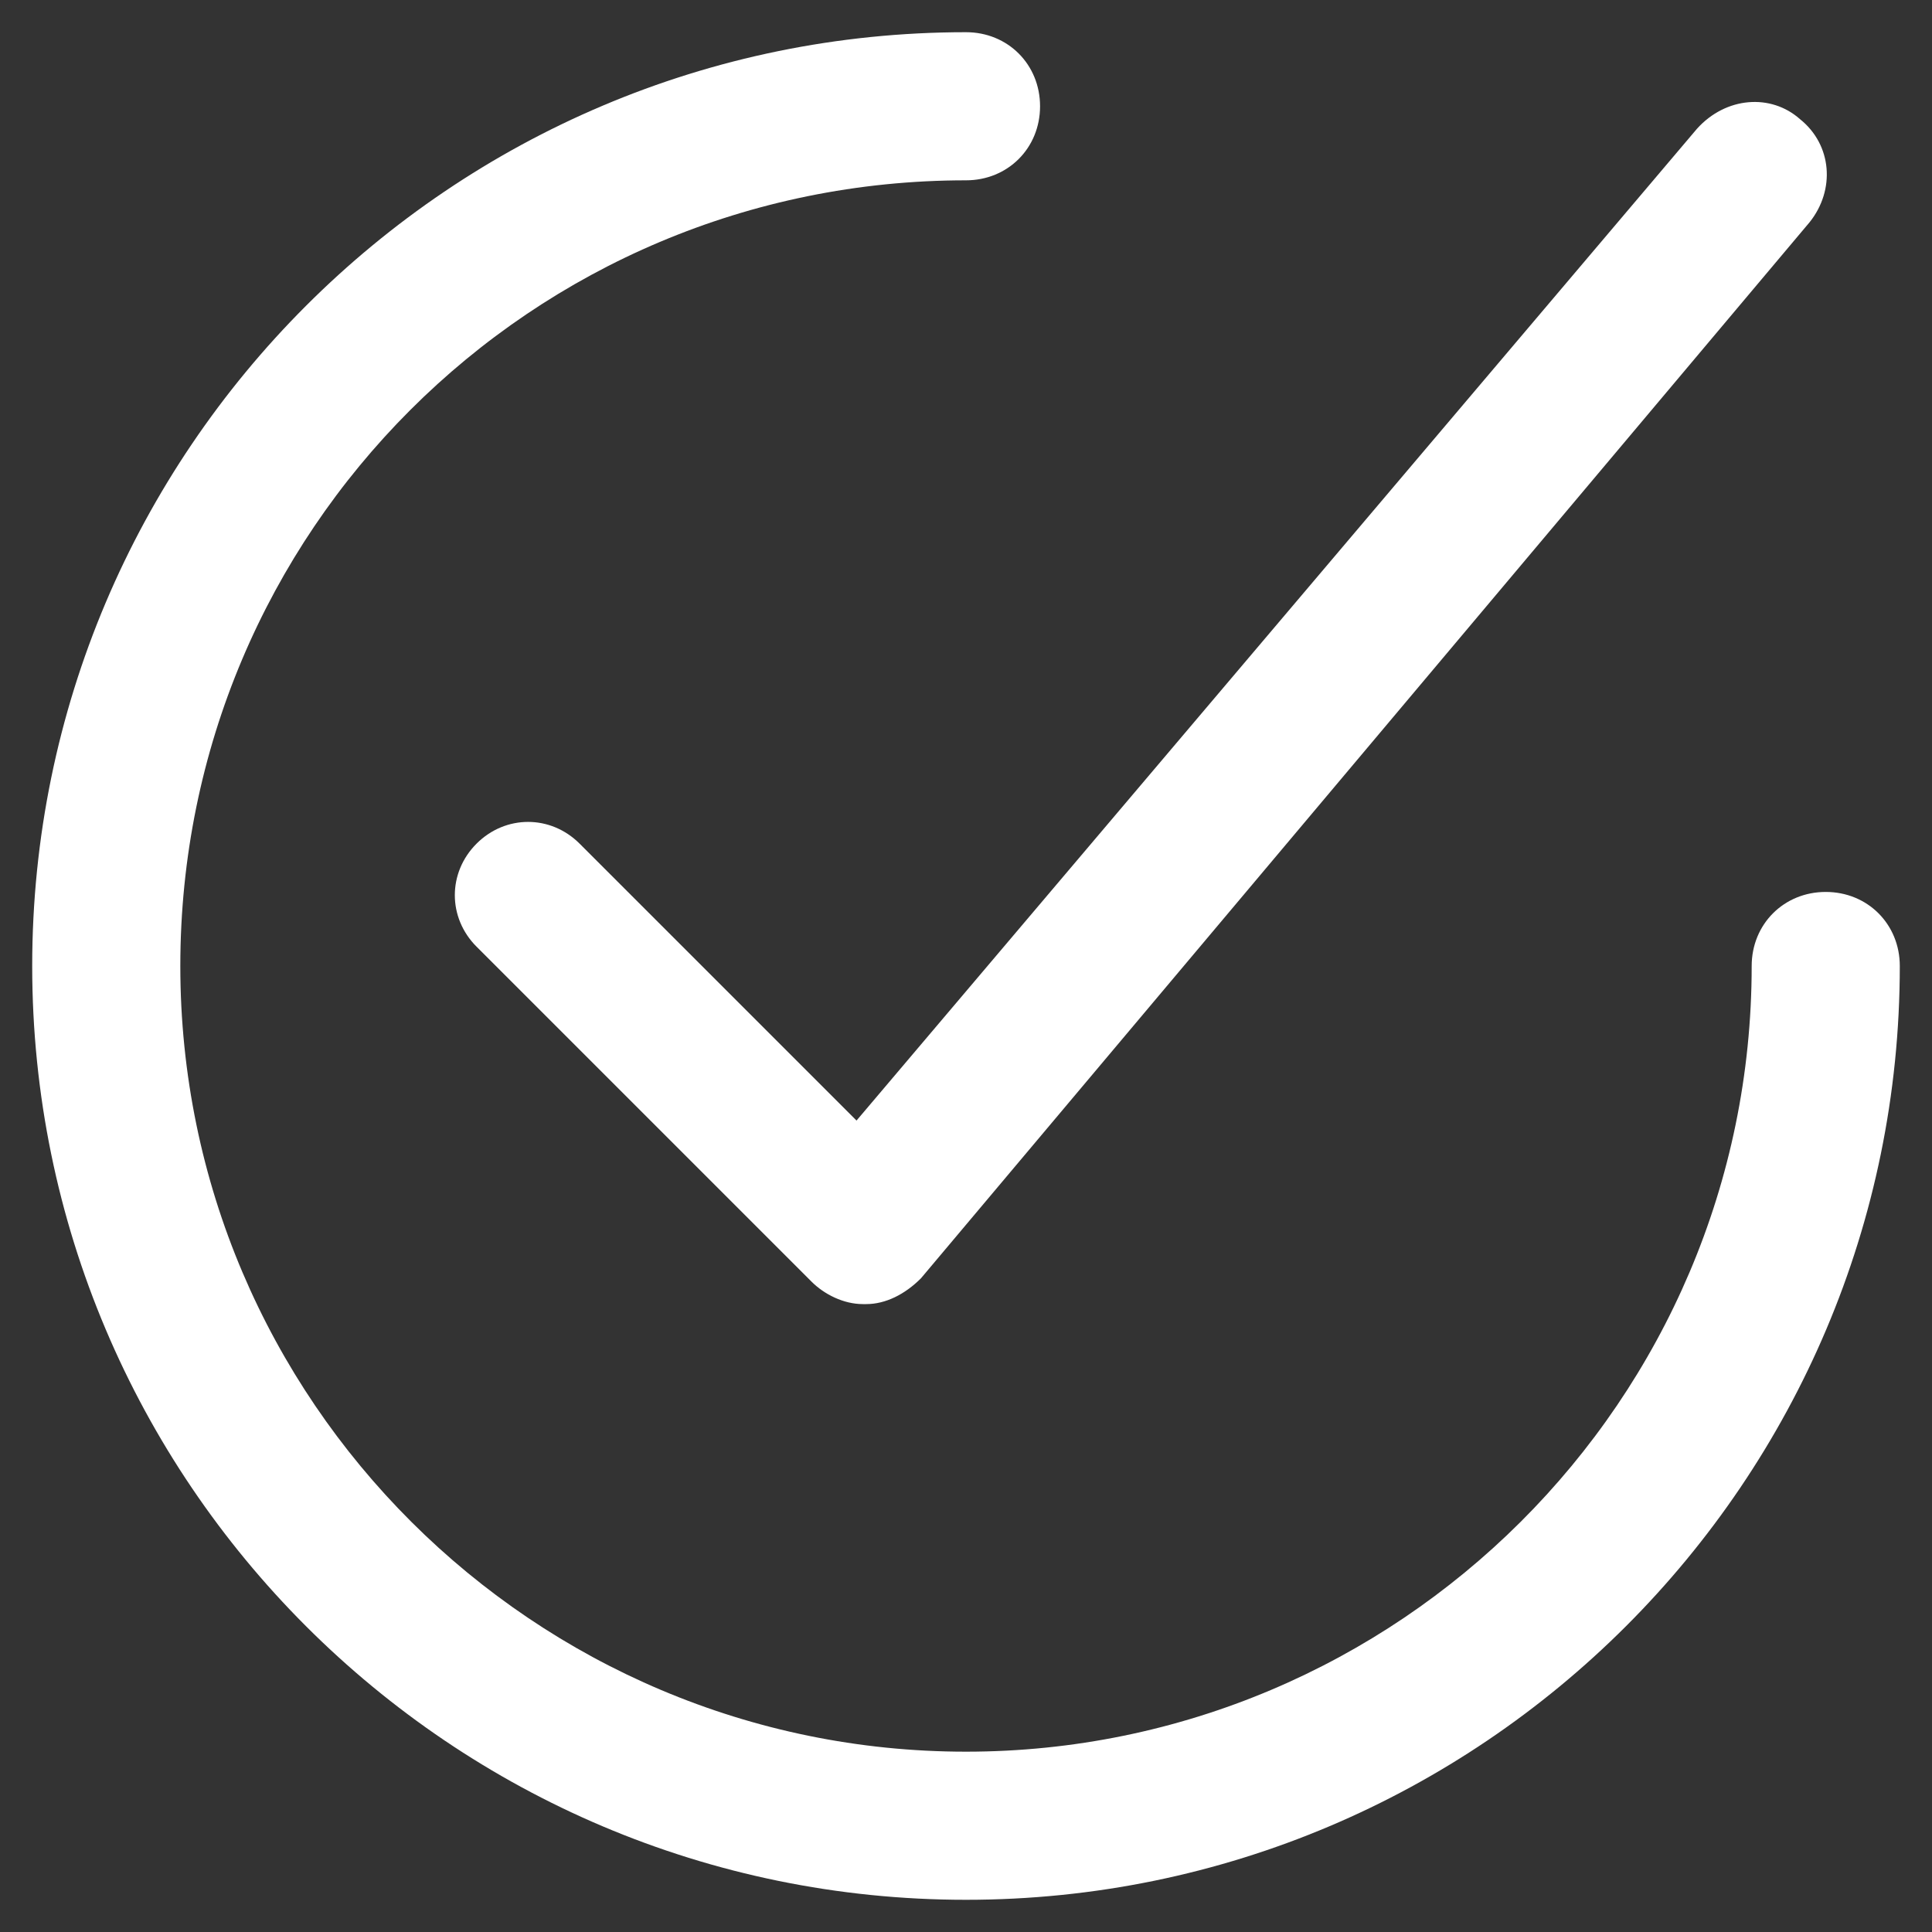
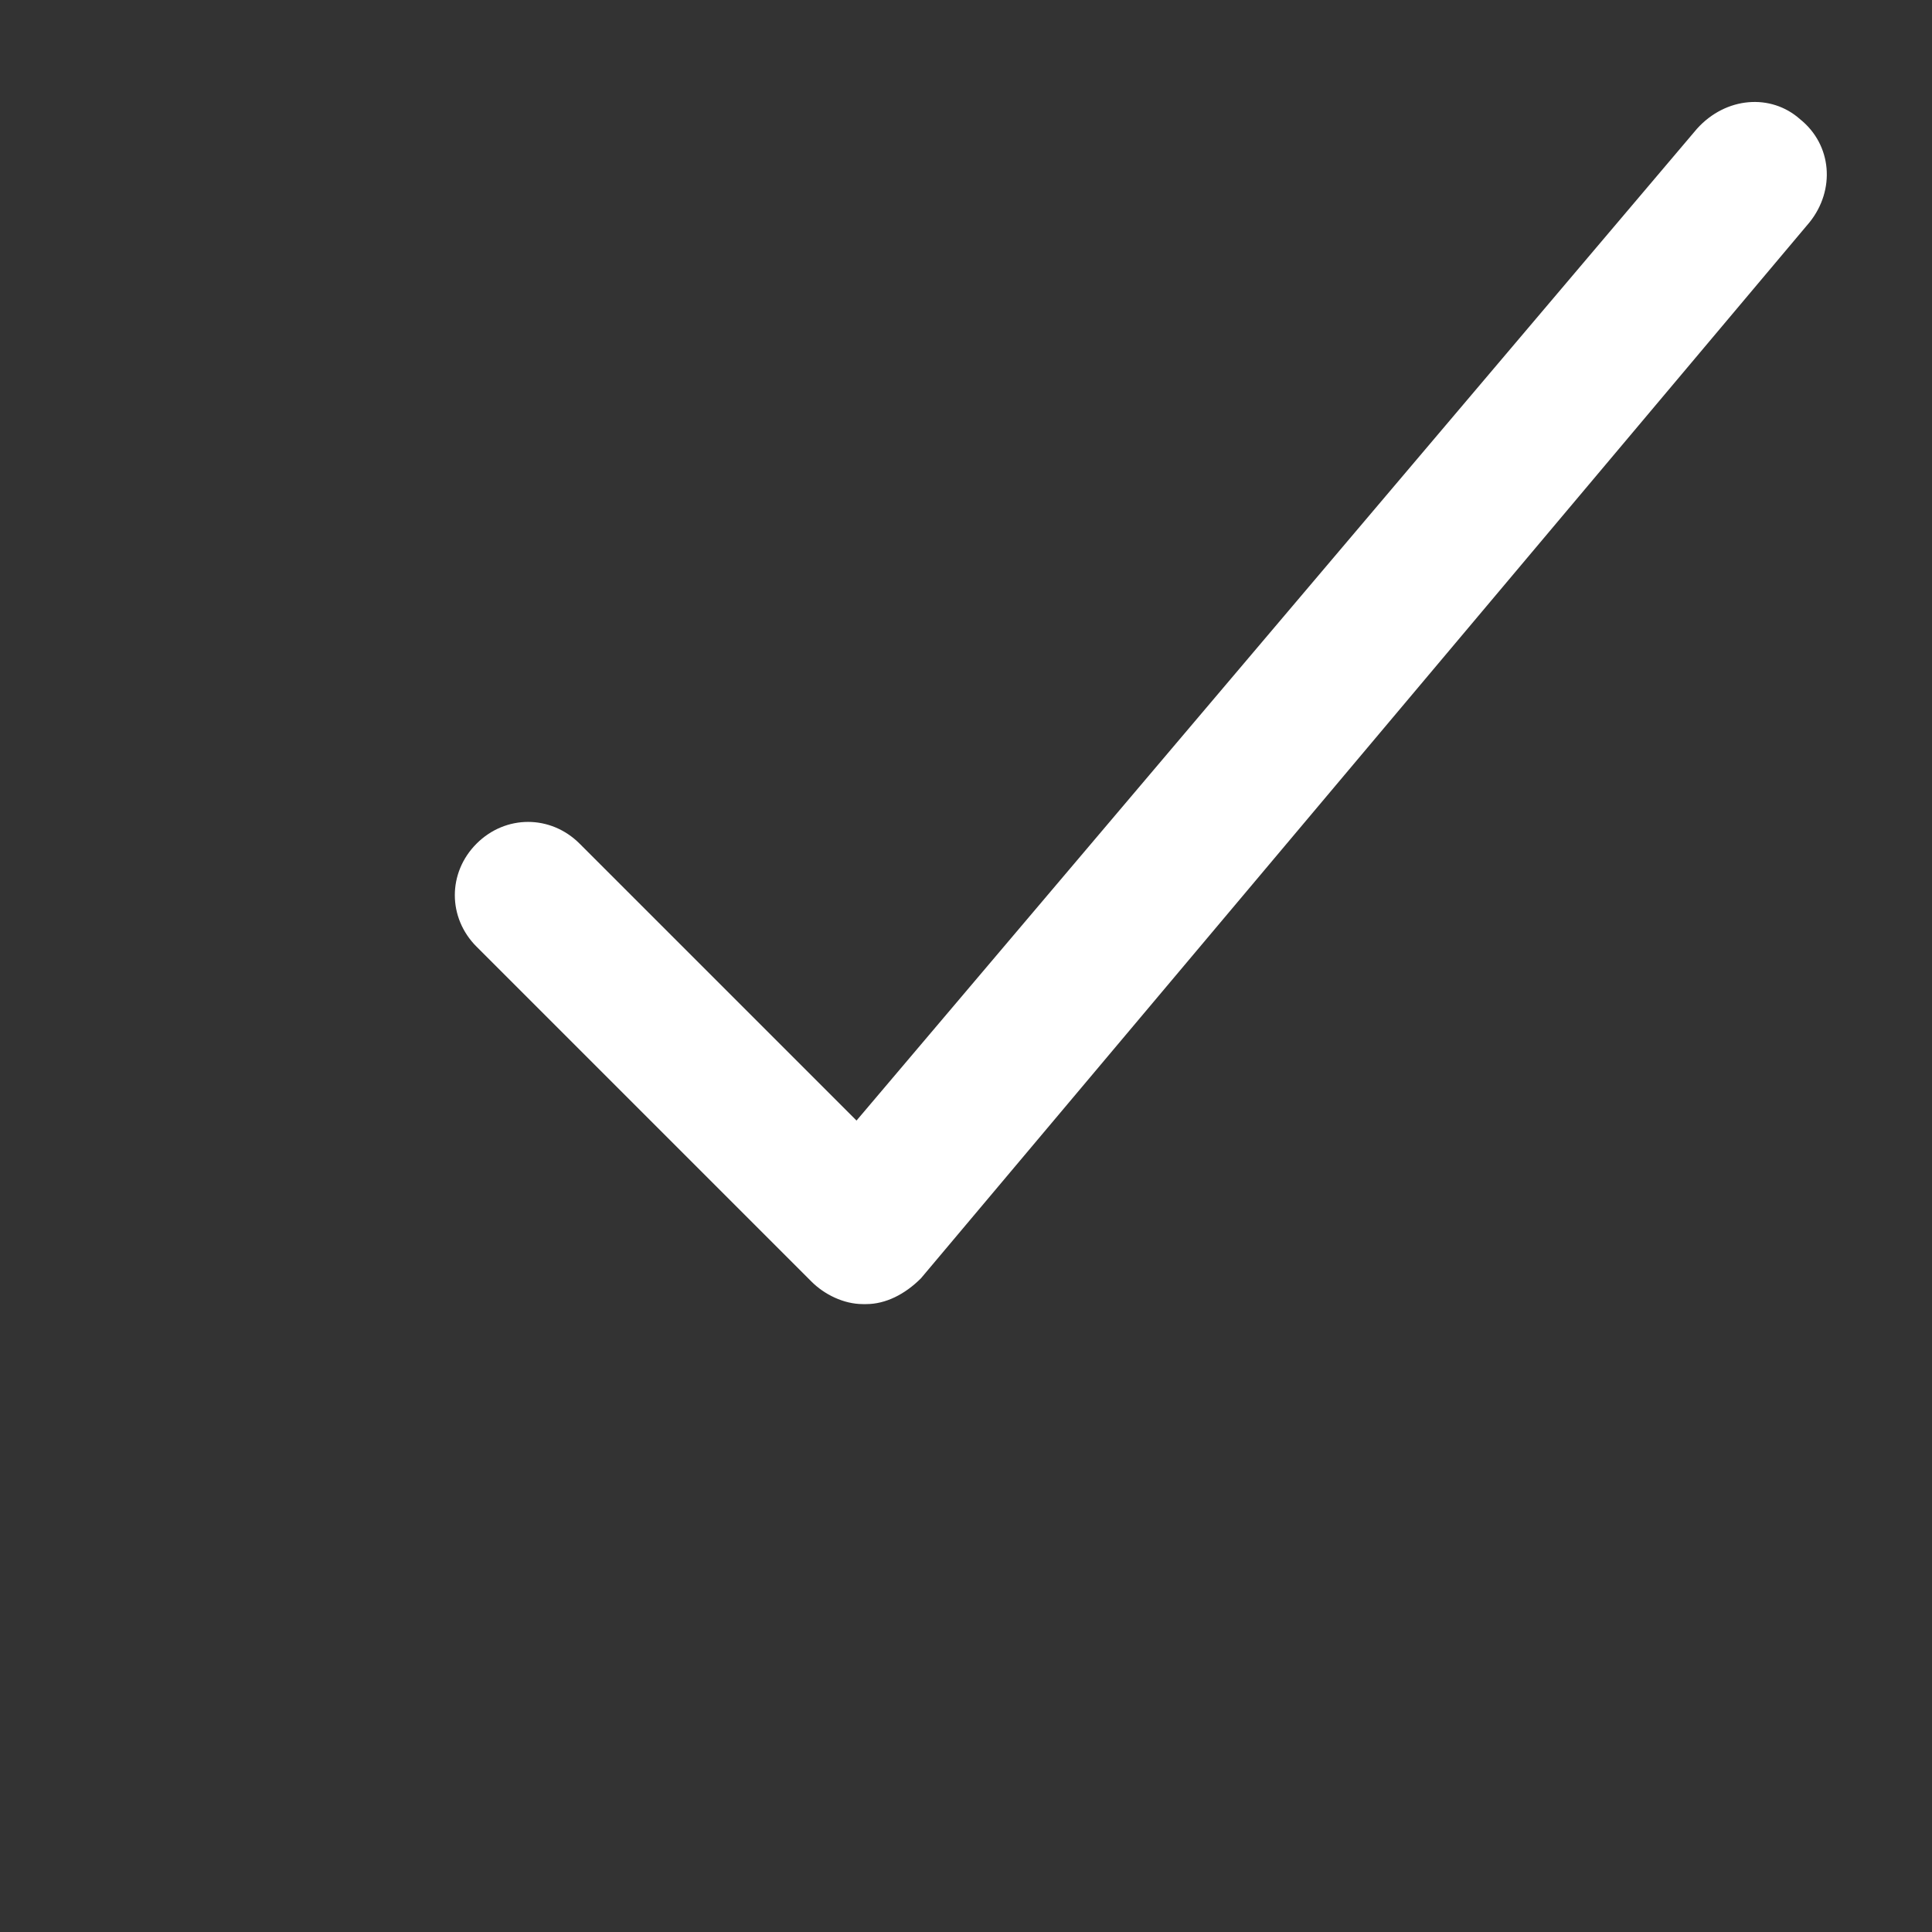
<svg xmlns="http://www.w3.org/2000/svg" version="1.1" id="Ebene_1" x="0px" y="0px" viewBox="0 0 60 60" style="enable-background:new 0 0 60 60;" xml:space="preserve">
  <rect x="0" y="0" width="60" height="60" fill="#333333" stroke="none" />
  <style type="text/css"> .st0{fill:#FFFFFF;} </style>
  <g>
-     <path class="st0" d="M56.7,27.7c-1.3,0-2.3,1-2.3,2.3c0,13.5-11,24.4-24.4,24.4S5.6,43.5,5.6,30S16.5,5.6,30,5.6 c1.3,0,2.3-1,2.3-2.3S31.3,1,30,1C14,1,1,14,1,30s13,29,29,29s29-13,29-29C59,28.7,58,27.7,56.7,27.7z" />
    <path class="st0" d="M18,26.2c-0.9-0.9-2.3-0.9-3.2,0s-0.9,2.3,0,3.2l10.4,10.4c0.4,0.4,1,0.7,1.6,0.7h0.1c0.6,0,1.2-0.3,1.7-0.8 L56.2,6.9c0.8-1,0.7-2.4-0.3-3.2C55,2.9,53.6,3,52.7,4L26.6,34.8L18,26.2z" />
  </g>
</svg>